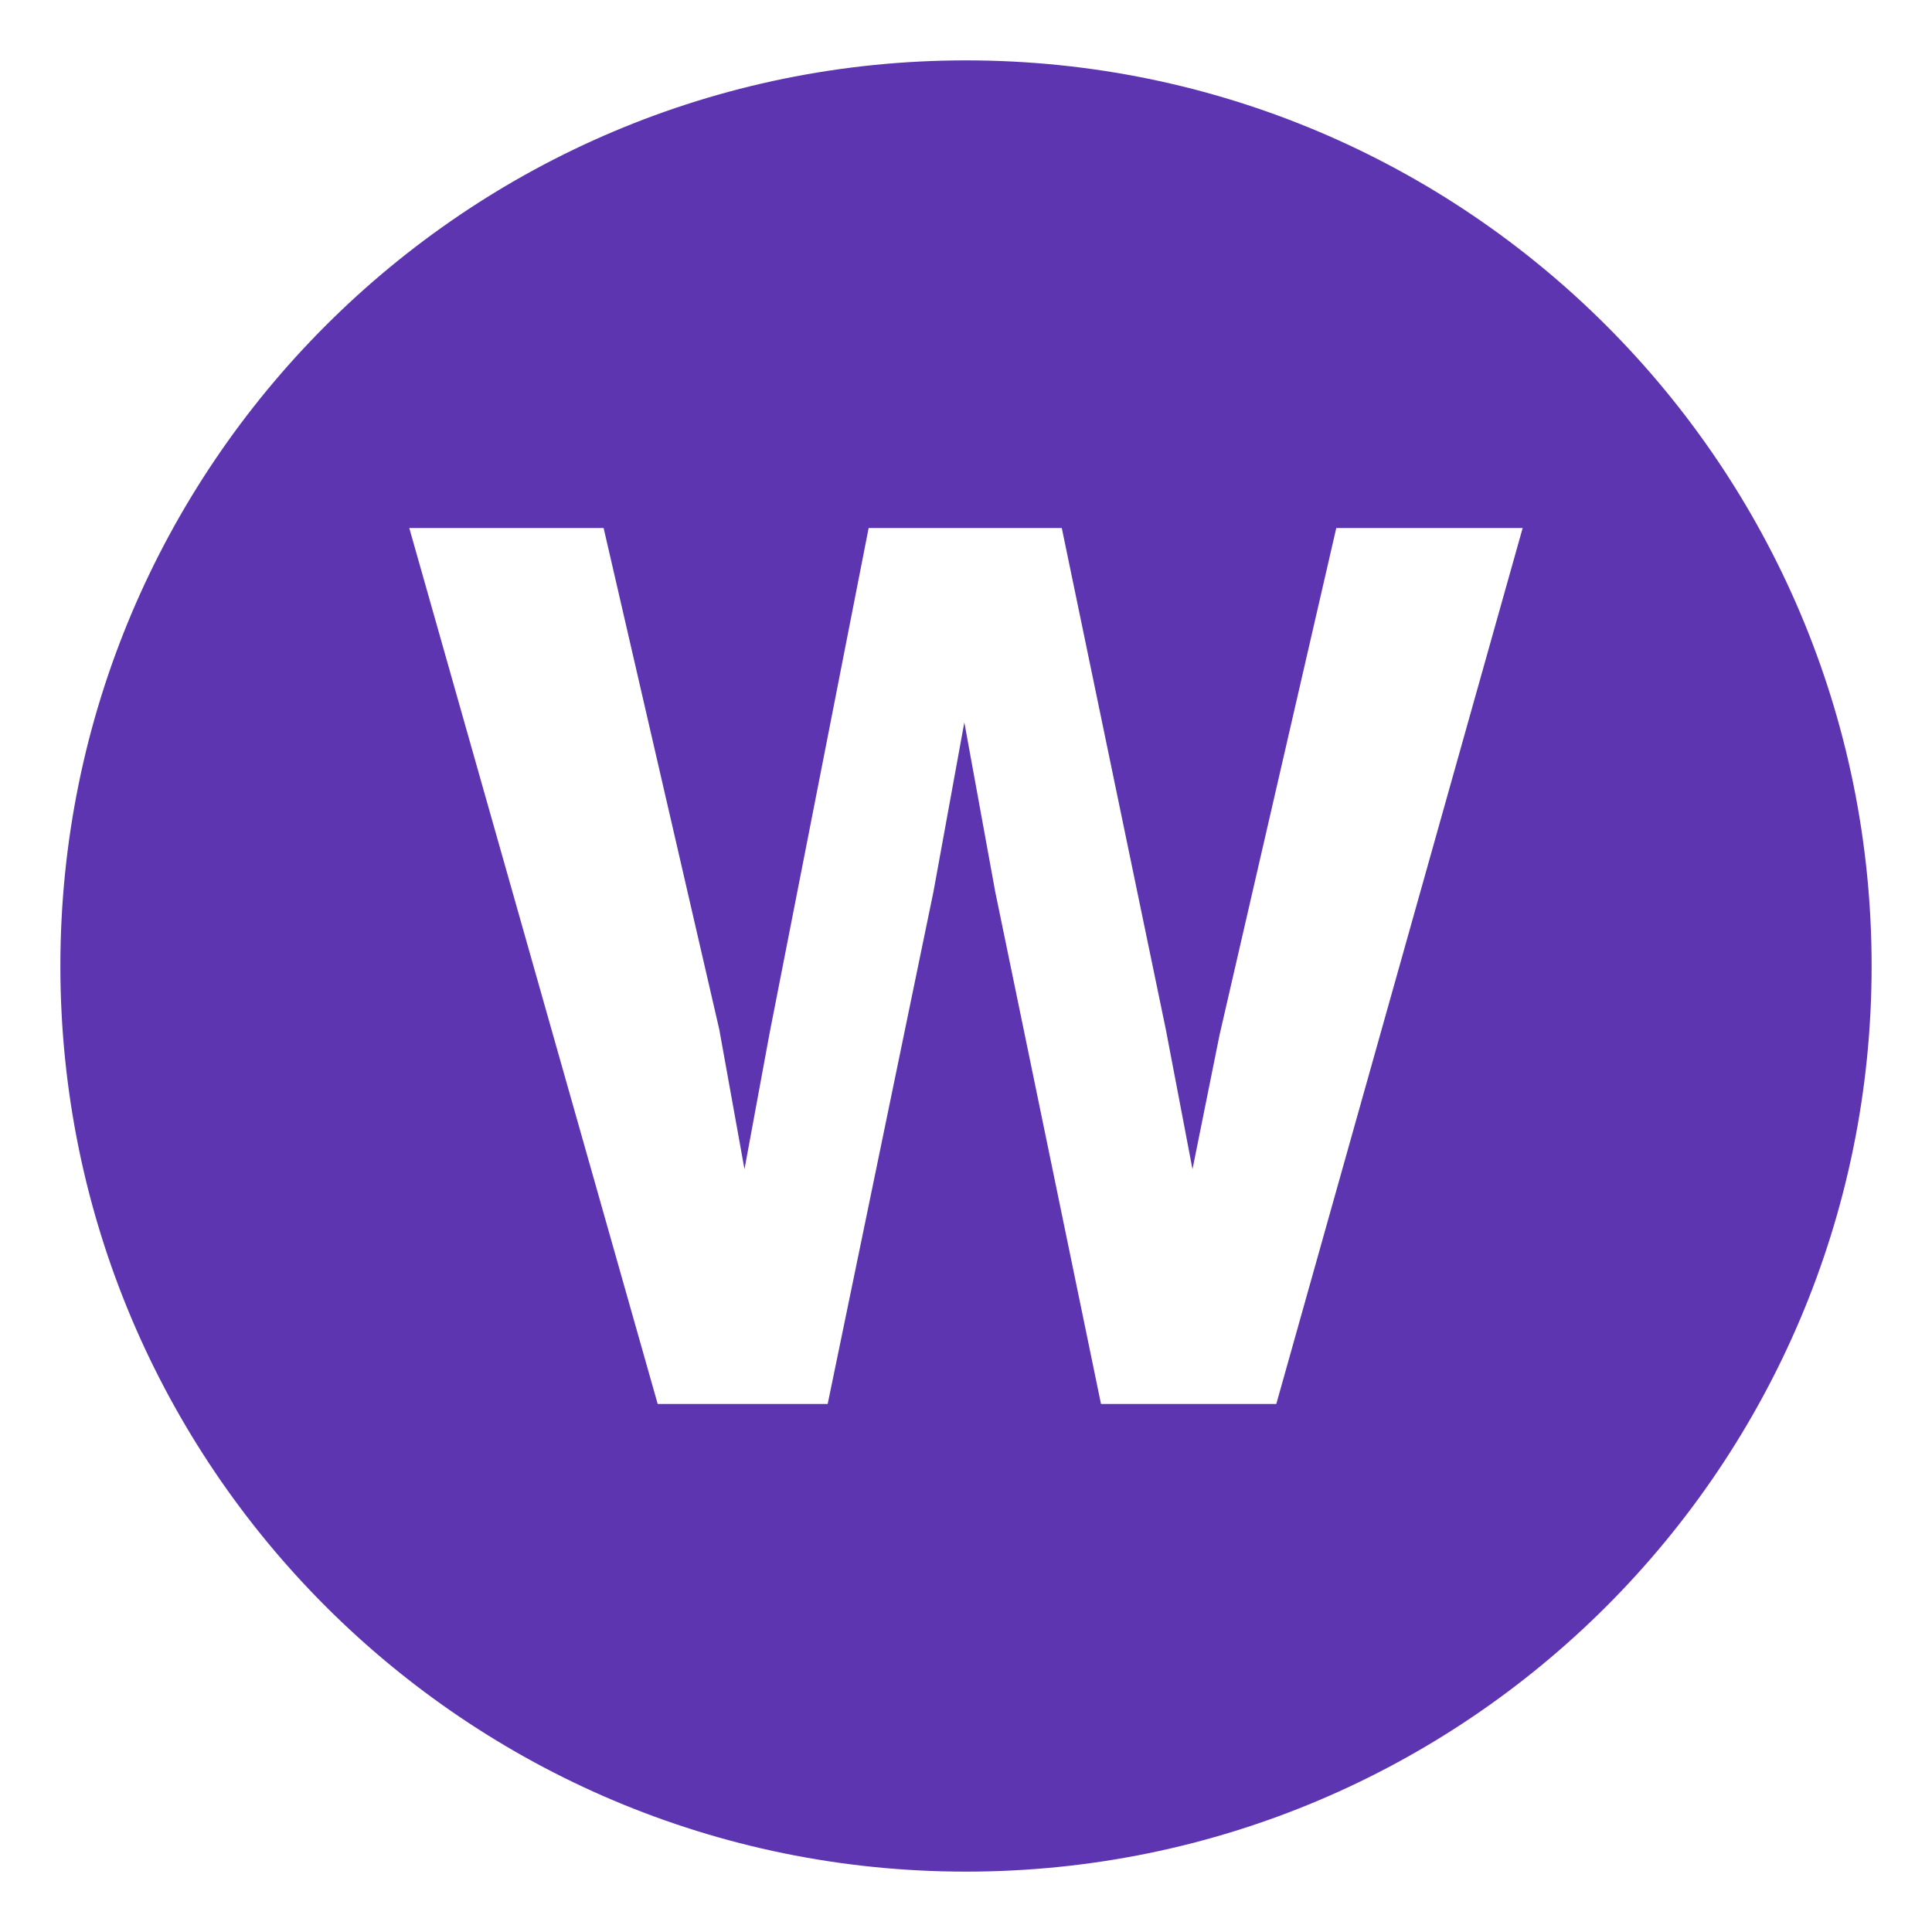
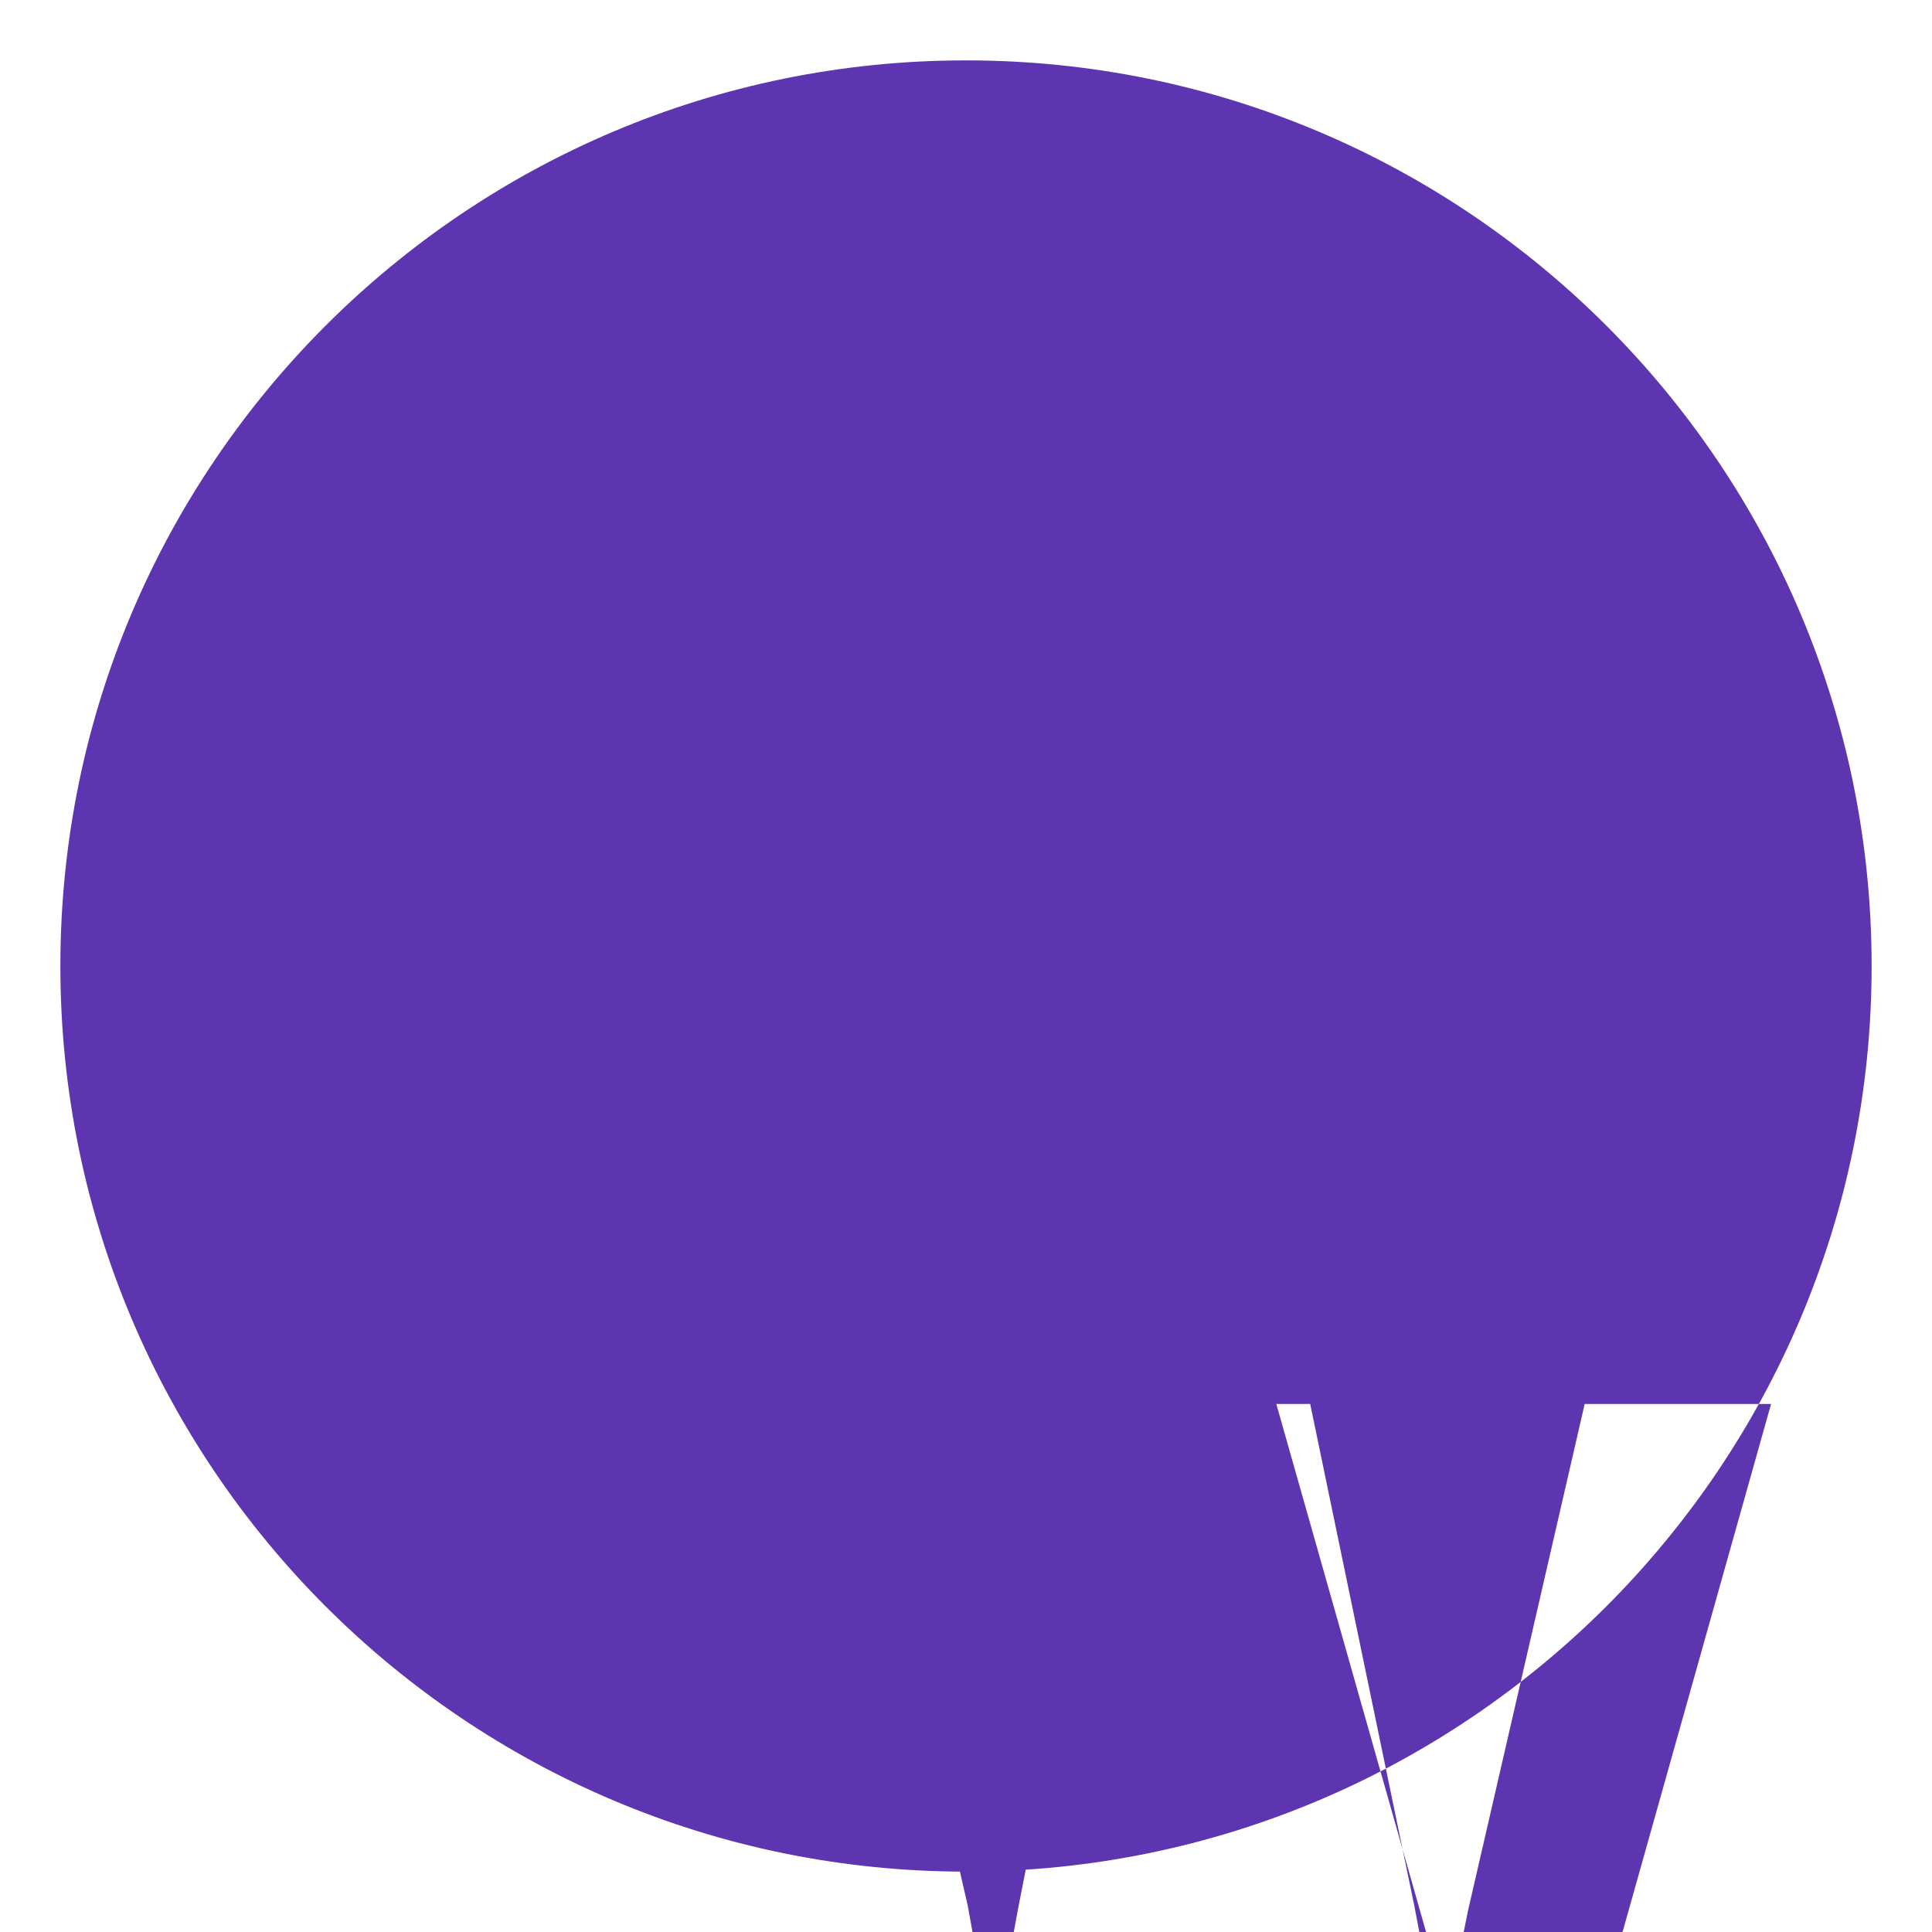
<svg xmlns="http://www.w3.org/2000/svg" viewBox="0 0 64 64" enable-background="new 0 0 64 64">
-   <path d="m32 2c-16.568 0-30 13.432-30 30s13.432 30 30 30 30-13.432 30-30-13.432-30-30-30m10.279 44.508h-5.807l-3.504-16.969-1.023-5.61-1.023 5.61-3.504 16.969h-5.631l-8.229-29.016h6.438l3.832 16.615.834 4.625.836-4.529 3.277-16.711h6.398l3.447 16.613.883 4.627.896-4.447 3.867-16.793h6.174l-8.161 29.016" fill="#5e35b1" />
+   <path d="m32 2c-16.568 0-30 13.432-30 30s13.432 30 30 30 30-13.432 30-30-13.432-30-30-30m10.279 44.508h-5.807l-3.504-16.969-1.023-5.61-1.023 5.61-3.504 16.969h-5.631h6.438l3.832 16.615.834 4.625.836-4.529 3.277-16.711h6.398l3.447 16.613.883 4.627.896-4.447 3.867-16.793h6.174l-8.161 29.016" fill="#5e35b1" />
</svg>